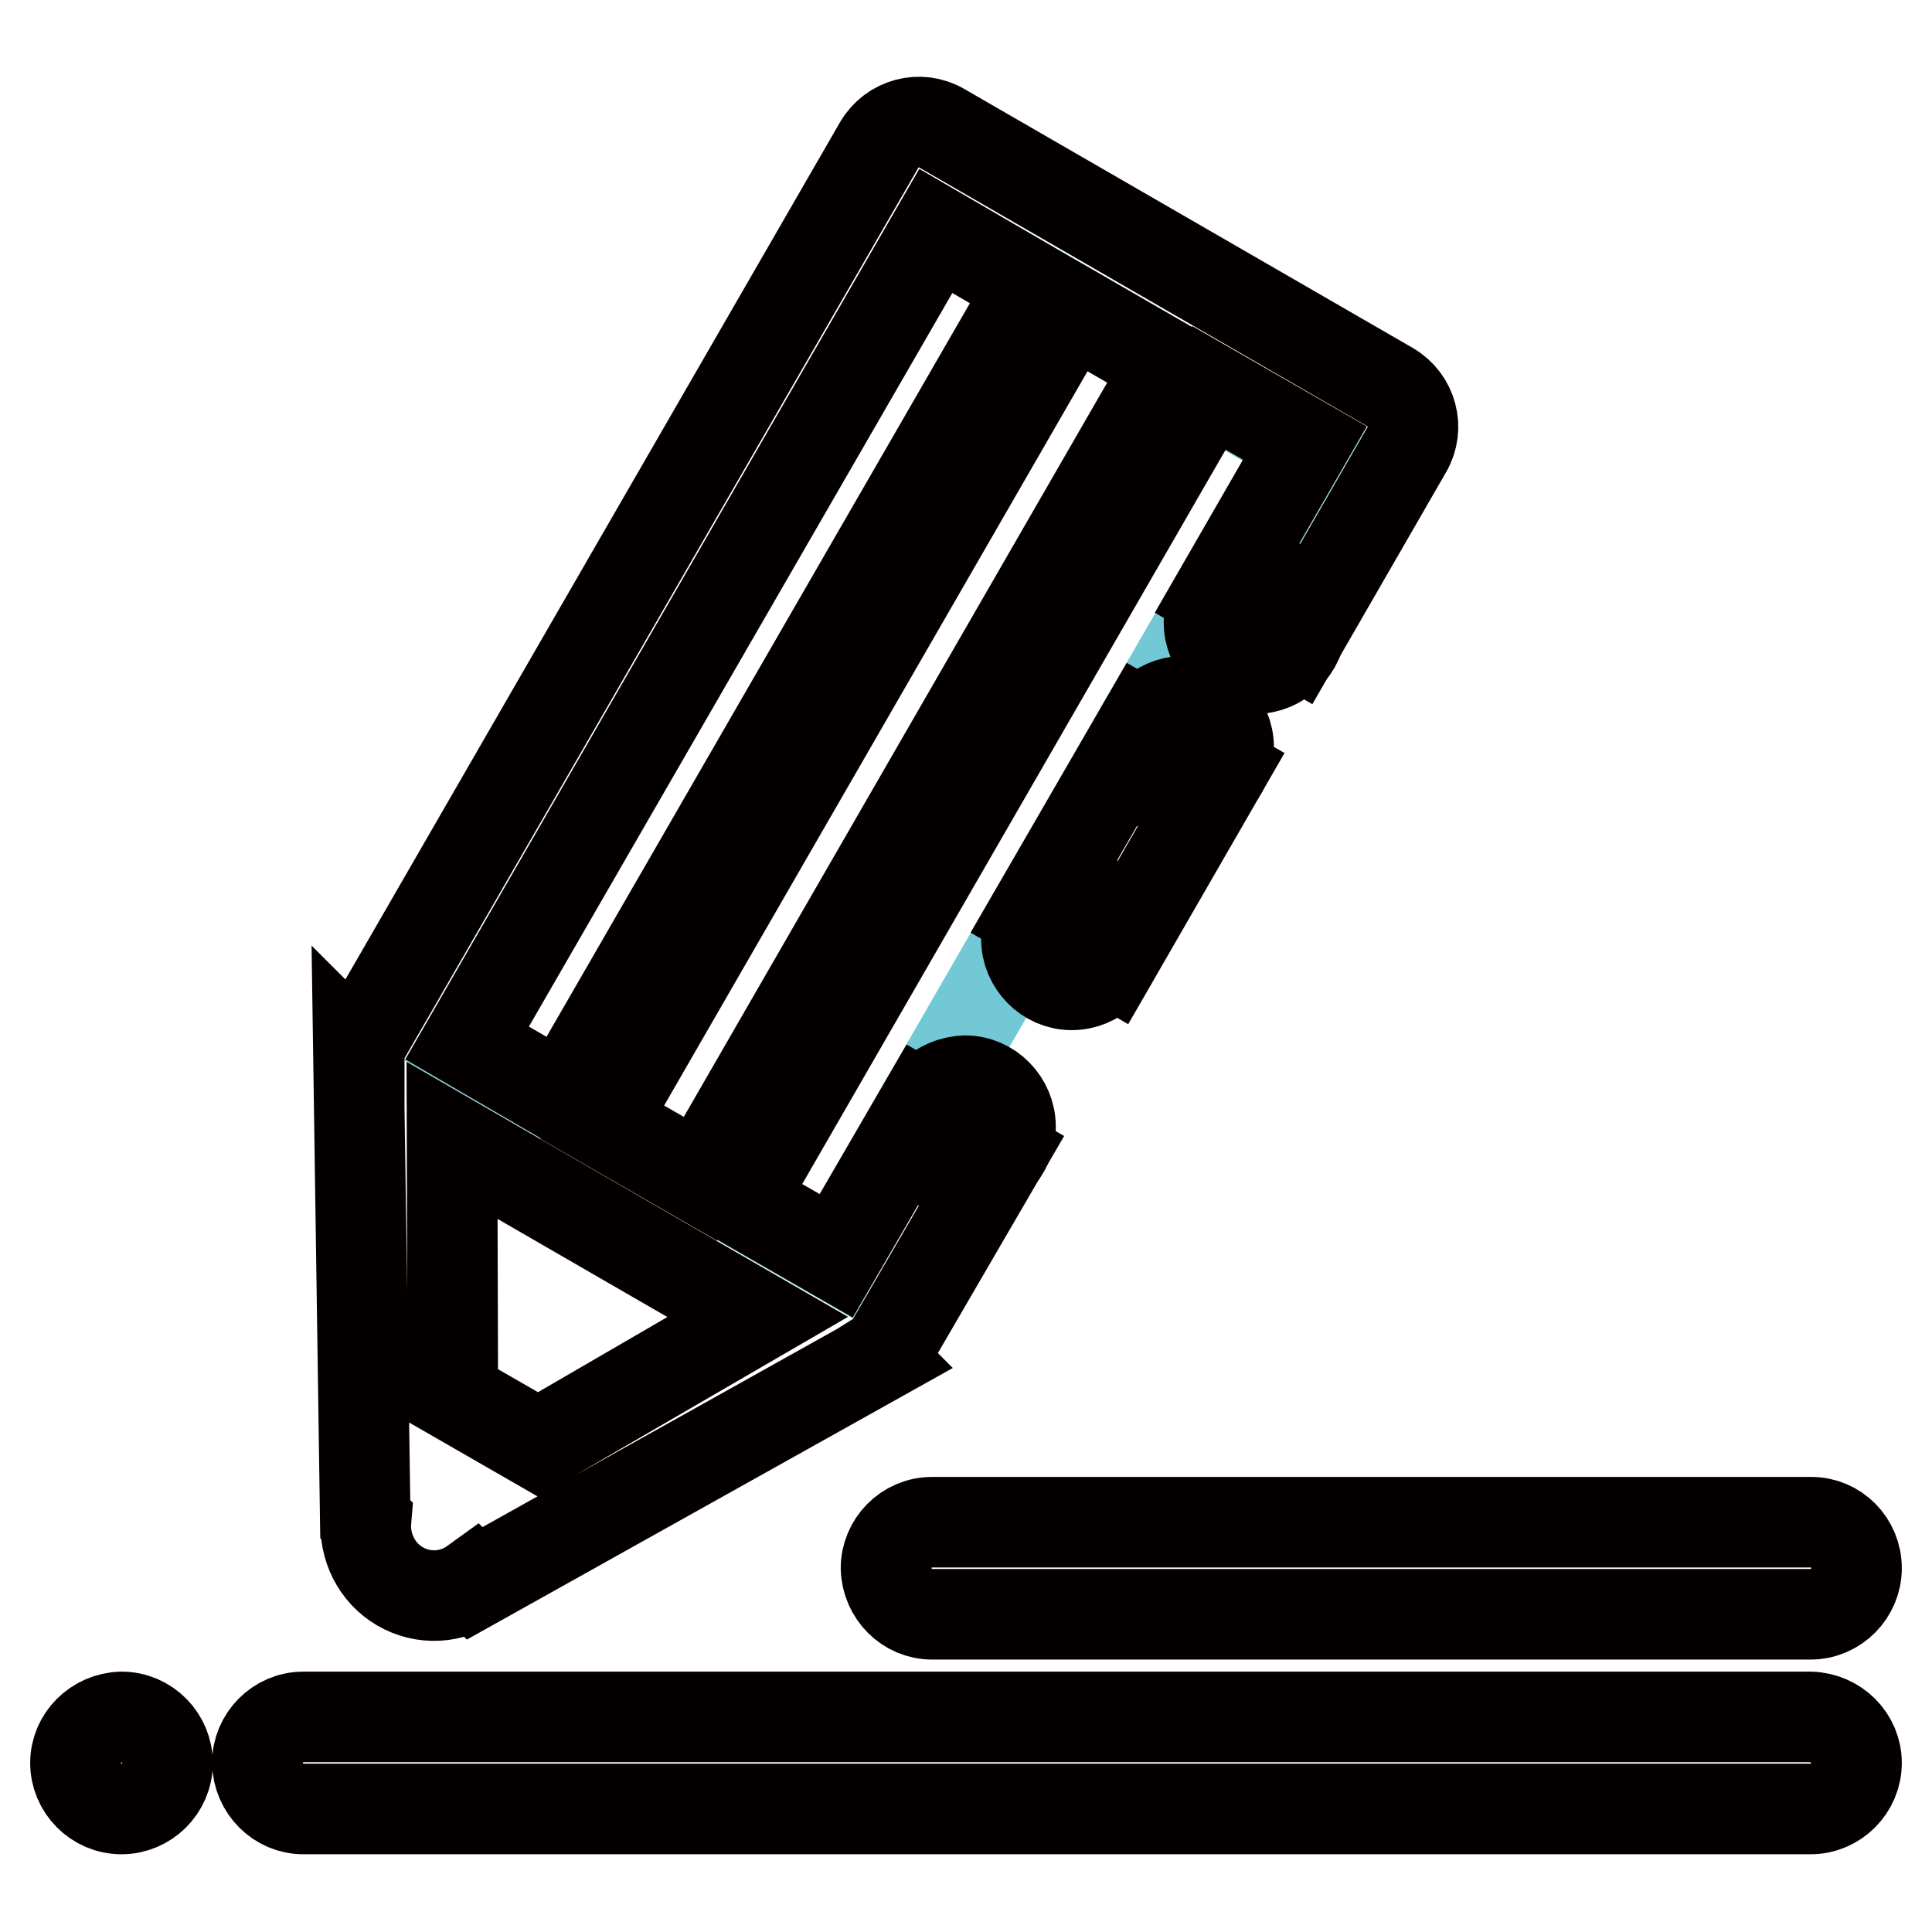
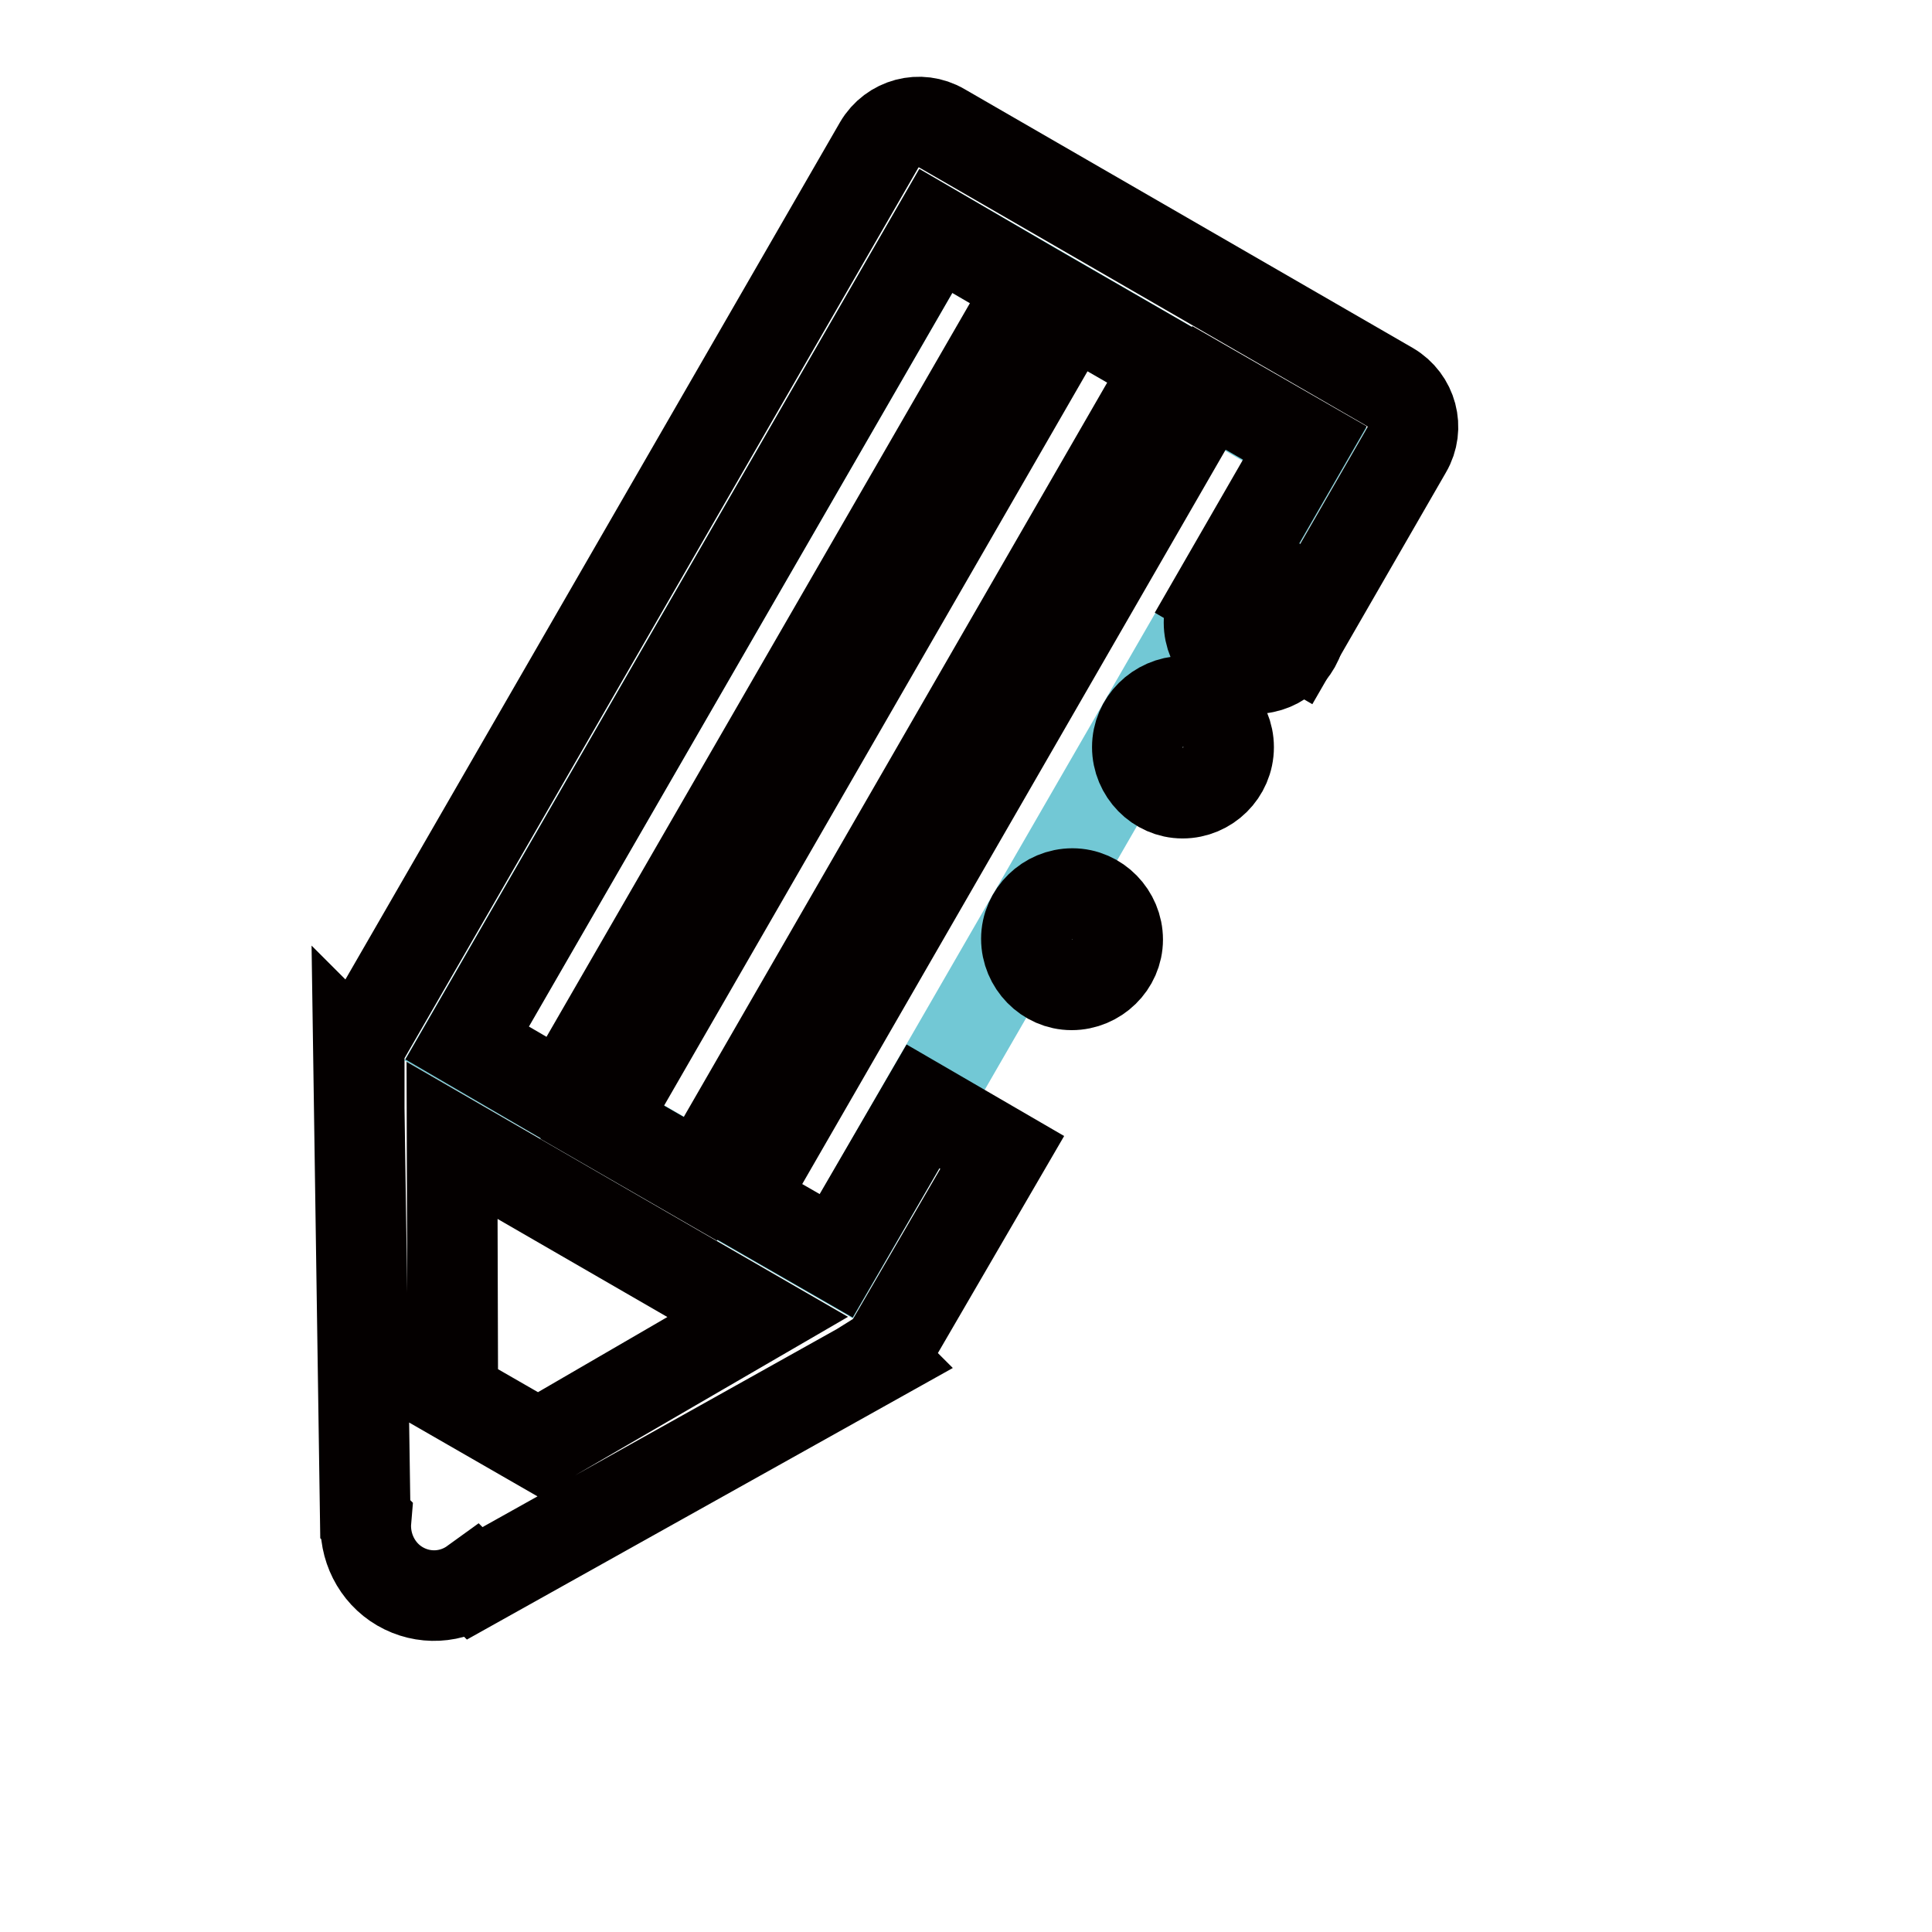
<svg xmlns="http://www.w3.org/2000/svg" version="1.1" x="0px" y="0px" viewBox="0 0 256 256" enable-background="new 0 0 256 256" xml:space="preserve">
  <g>
    <path stroke-width="12" fill-opacity="0" stroke="#72c8d5" d="M172.9,58.9l-62.1,107.6l-49-28.2L124,30.6L172.9,58.9z" />
    <path stroke-width="12" fill-opacity="0" stroke="#040000" d="M132.8,152.7l-10.5-6.1l-11.5,19.8l-12.7-7.3l62.1-107.7l12.7,7.3l-11.7,20.3l10.5,6.1l14.7-25.5 c1.7-2.9,0.7-6.6-2.2-8.3l-59.4-34.3c-2.9-1.7-6.6-0.7-8.3,2.2L48.3,137.4c-0.5,0.8-0.7,1.7-0.7,2.7l-0.1-0.1l0.9,61.3l0.1,0.1 c-0.3,3.5,1.4,7,4.5,8.8c3.1,1.8,6.9,1.6,9.8-0.5l0.1,0.1l53.5-29.9l-0.1-0.1c0.8-0.5,1.5-1.2,1.9-2L132.8,152.7z M141.9,41l13,7.5 L92.8,156.2l-13-7.5L141.9,41L141.9,41z M124,30.6l12.7,7.4L74.6,145.6l-12.7-7.4L124,30.6L124,30.6z M71.3,191.4L60,184.9 l-0.1-33.8l40.5,23.4L71.3,191.4z" />
-     <path stroke-width="12" fill-opacity="0" stroke="#040000" d="M147.3,127.5l-10.5-6.1L151.5,96L162,102L147.3,127.5z" />
    <path stroke-width="12" fill-opacity="0" stroke="#040000" d="M160.2,82.5c0,3.3,2.7,6.1,6.1,6.1c3.3,0,6.1-2.7,6.1-6c0,0,0,0,0,0c0-3.3-2.7-6.1-6-6.1 C162.9,76.4,160.2,79.1,160.2,82.5C160.2,82.5,160.2,82.5,160.2,82.5z" />
    <path stroke-width="12" fill-opacity="0" stroke="#040000" d="M150.7,99c0,3.3,2.7,6.1,6,6.1c3.3,0,6.1-2.7,6.1-6.1c0,0,0,0,0,0c0-3.3-2.7-6.1-6-6.1 C153.4,93,150.7,95.7,150.7,99C150.7,99,150.7,99,150.7,99z" />
-     <path stroke-width="12" fill-opacity="0" stroke="#040000" d="M121.7,149.3c0,3.3,2.7,6.1,6.1,6.1c3.3,0,6.1-2.7,6.1-6.1c0-3.3-2.7-6.1-6-6.1 C124.4,143.3,121.7,146,121.7,149.3C121.7,149.3,121.7,149.3,121.7,149.3z" />
    <path stroke-width="12" fill-opacity="0" stroke="#040000" d="M136,124.4c0,3.3,2.7,6.1,6,6.1c3.3,0,6.1-2.7,6.1-6c0,0,0,0,0,0c0-3.3-2.7-6.1-6-6.1S136,121.1,136,124.4 C136,124.4,136,124.4,136,124.4z" />
-     <path stroke-width="12" fill-opacity="0" stroke="#040000" d="M10,233.6c0,3.3,2.7,6.1,6.1,6.1c3.3,0,6.1-2.7,6.1-6.1c0,0,0,0,0,0c0-3.3-2.7-6.1-6.1-6.1 C12.7,227.6,10,230.3,10,233.6L10,233.6L10,233.6z" />
-     <path stroke-width="12" fill-opacity="0" stroke="#040000" d="M246,233.6c0,3.3-2.7,6.1-6.1,6.1H40.2c-3.3,0-6-2.7-6.1-6.1v0c0-3.3,2.7-6.1,6.1-6.1h199.7 C243.3,227.6,246,230.3,246,233.6L246,233.6z M246,207.8c0,3.3-2.7,6.1-6.1,6.1H123.5c-3.3,0-6-2.7-6.1-6.1v0 c0-3.3,2.7-6.1,6.1-6.1h116.5C243.3,201.7,246,204.4,246,207.8L246,207.8z" />
  </g>
</svg>